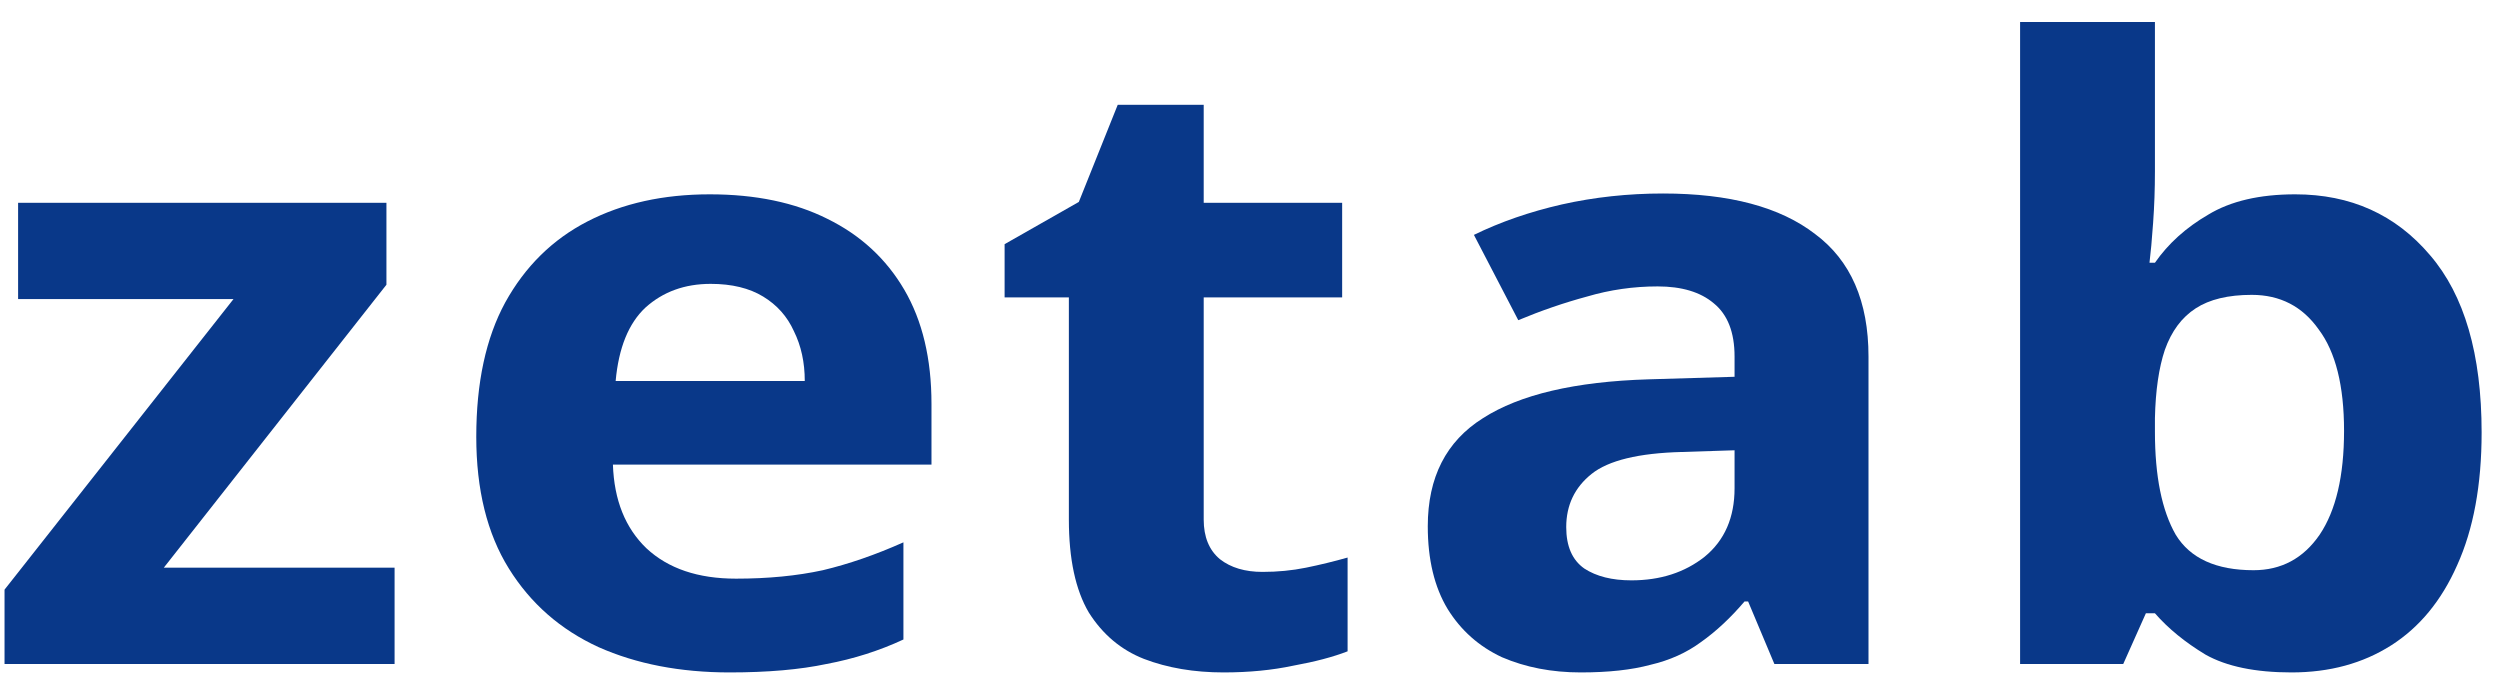
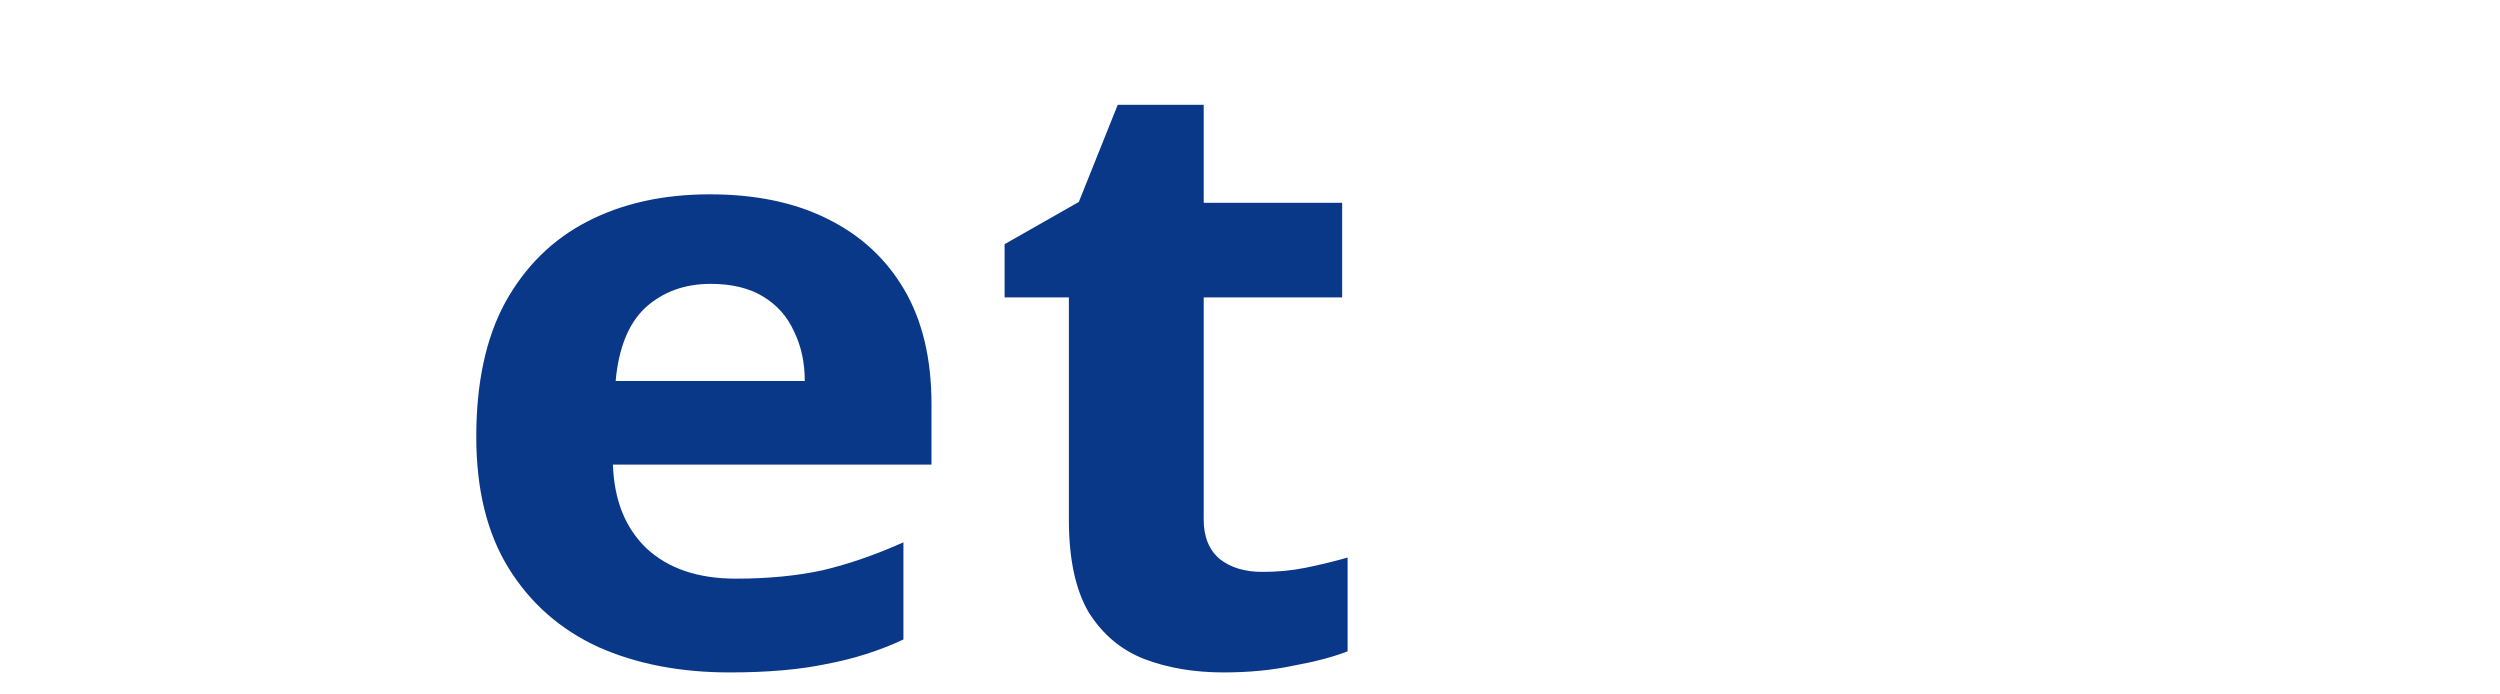
<svg xmlns="http://www.w3.org/2000/svg" width="108" height="30" viewBox="0 0 108 30" fill="none">
-   <path d="M17.046 28.684H0.196V25.473L10.087 12.92H0.782V8.76H16.694V12.3L7.076 24.524H17.046V28.684Z" fill="#093889" />
  <path d="M30.661 8.395C32.642 8.395 34.336 8.748 35.744 9.454C37.177 10.159 38.285 11.181 39.067 12.519C39.849 13.857 40.24 15.499 40.24 17.445V20.072H26.478C26.53 21.605 27.013 22.809 27.925 23.685C28.863 24.561 30.153 24.998 31.795 24.998C33.176 24.998 34.428 24.877 35.548 24.633C36.669 24.366 37.829 23.964 39.028 23.429V27.626C37.985 28.112 36.877 28.465 35.705 28.684C34.558 28.927 33.163 29.049 31.521 29.049C29.384 29.049 27.495 28.684 25.853 27.954C24.211 27.2 22.921 26.069 21.983 24.561C21.044 23.052 20.575 21.155 20.575 18.868C20.575 16.533 20.992 14.599 21.826 13.066C22.686 11.509 23.872 10.341 25.384 9.563C26.895 8.785 28.655 8.395 30.661 8.395ZM30.701 12.263C29.58 12.263 28.642 12.604 27.886 13.285C27.156 13.966 26.726 15.024 26.596 16.46H34.766C34.766 15.657 34.61 14.939 34.297 14.307C34.011 13.674 33.568 13.175 32.968 12.811C32.369 12.446 31.613 12.263 30.701 12.263Z" fill="#093889" />
  <path d="M54.541 24.706C55.193 24.706 55.818 24.646 56.418 24.524C57.017 24.402 57.617 24.256 58.216 24.086V28.137C57.591 28.38 56.809 28.587 55.87 28.757C54.958 28.951 53.955 29.049 52.86 29.049C51.583 29.049 50.436 28.854 49.42 28.465C48.429 28.076 47.635 27.407 47.035 26.458C46.462 25.485 46.175 24.147 46.175 22.444V12.847H43.399V10.548L46.605 8.724L48.286 4.527H52V8.76H57.981V12.847H52V22.444C52 23.198 52.235 23.77 52.704 24.159C53.173 24.524 53.785 24.706 54.541 24.706Z" fill="#093889" />
-   <path d="M71.844 8.359C74.711 8.359 76.9 8.943 78.412 10.11C79.95 11.254 80.719 13.017 80.719 15.401V28.684H76.653L75.519 25.984H75.363C74.763 26.689 74.138 27.273 73.486 27.735C72.861 28.197 72.131 28.526 71.297 28.72C70.489 28.939 69.486 29.049 68.287 29.049C67.036 29.049 65.902 28.83 64.885 28.392C63.895 27.93 63.113 27.236 62.54 26.312C61.966 25.363 61.68 24.171 61.68 22.736C61.68 20.619 62.474 19.063 64.064 18.065C65.654 17.044 68.039 16.484 71.219 16.387L74.933 16.277V15.401C74.933 14.355 74.633 13.589 74.034 13.102C73.46 12.616 72.652 12.373 71.61 12.373C70.567 12.373 69.551 12.519 68.56 12.811C67.57 13.078 66.579 13.419 65.589 13.832L63.673 10.147C64.82 9.587 66.084 9.149 67.466 8.833C68.873 8.517 70.332 8.359 71.844 8.359ZM72.665 19.525C70.789 19.573 69.486 19.89 68.756 20.474C68.026 21.057 67.661 21.824 67.661 22.772C67.661 23.599 67.922 24.196 68.443 24.561C68.964 24.901 69.642 25.071 70.476 25.071C71.727 25.071 72.782 24.731 73.642 24.05C74.503 23.344 74.933 22.359 74.933 21.094V19.452L72.665 19.525Z" fill="#093889" />
-   <path d="M93.093 7.41C93.093 8.164 93.067 8.906 93.014 9.636C92.962 10.366 92.91 10.937 92.858 11.351H93.093C93.666 10.524 94.435 9.831 95.399 9.271C96.364 8.687 97.615 8.395 99.152 8.395C101.55 8.395 103.492 9.271 104.977 11.023C106.463 12.75 107.206 15.304 107.206 18.686C107.206 20.948 106.854 22.858 106.15 24.415C105.473 25.947 104.521 27.103 103.296 27.881C102.071 28.66 100.638 29.049 98.996 29.049C97.432 29.049 96.194 28.793 95.282 28.282C94.396 27.747 93.666 27.151 93.093 26.494H92.702L91.724 28.684H87.268V0.951H93.093V7.41ZM97.276 12.738C96.259 12.738 95.451 12.932 94.852 13.322C94.252 13.711 93.809 14.307 93.523 15.11C93.262 15.888 93.119 16.873 93.093 18.065V18.649C93.093 20.571 93.392 22.055 93.992 23.101C94.617 24.123 95.738 24.633 97.354 24.633C98.553 24.633 99.504 24.123 100.208 23.101C100.912 22.055 101.263 20.559 101.263 18.613C101.263 16.666 100.899 15.207 100.169 14.234C99.465 13.236 98.501 12.738 97.276 12.738Z" fill="#093889" />
</svg>